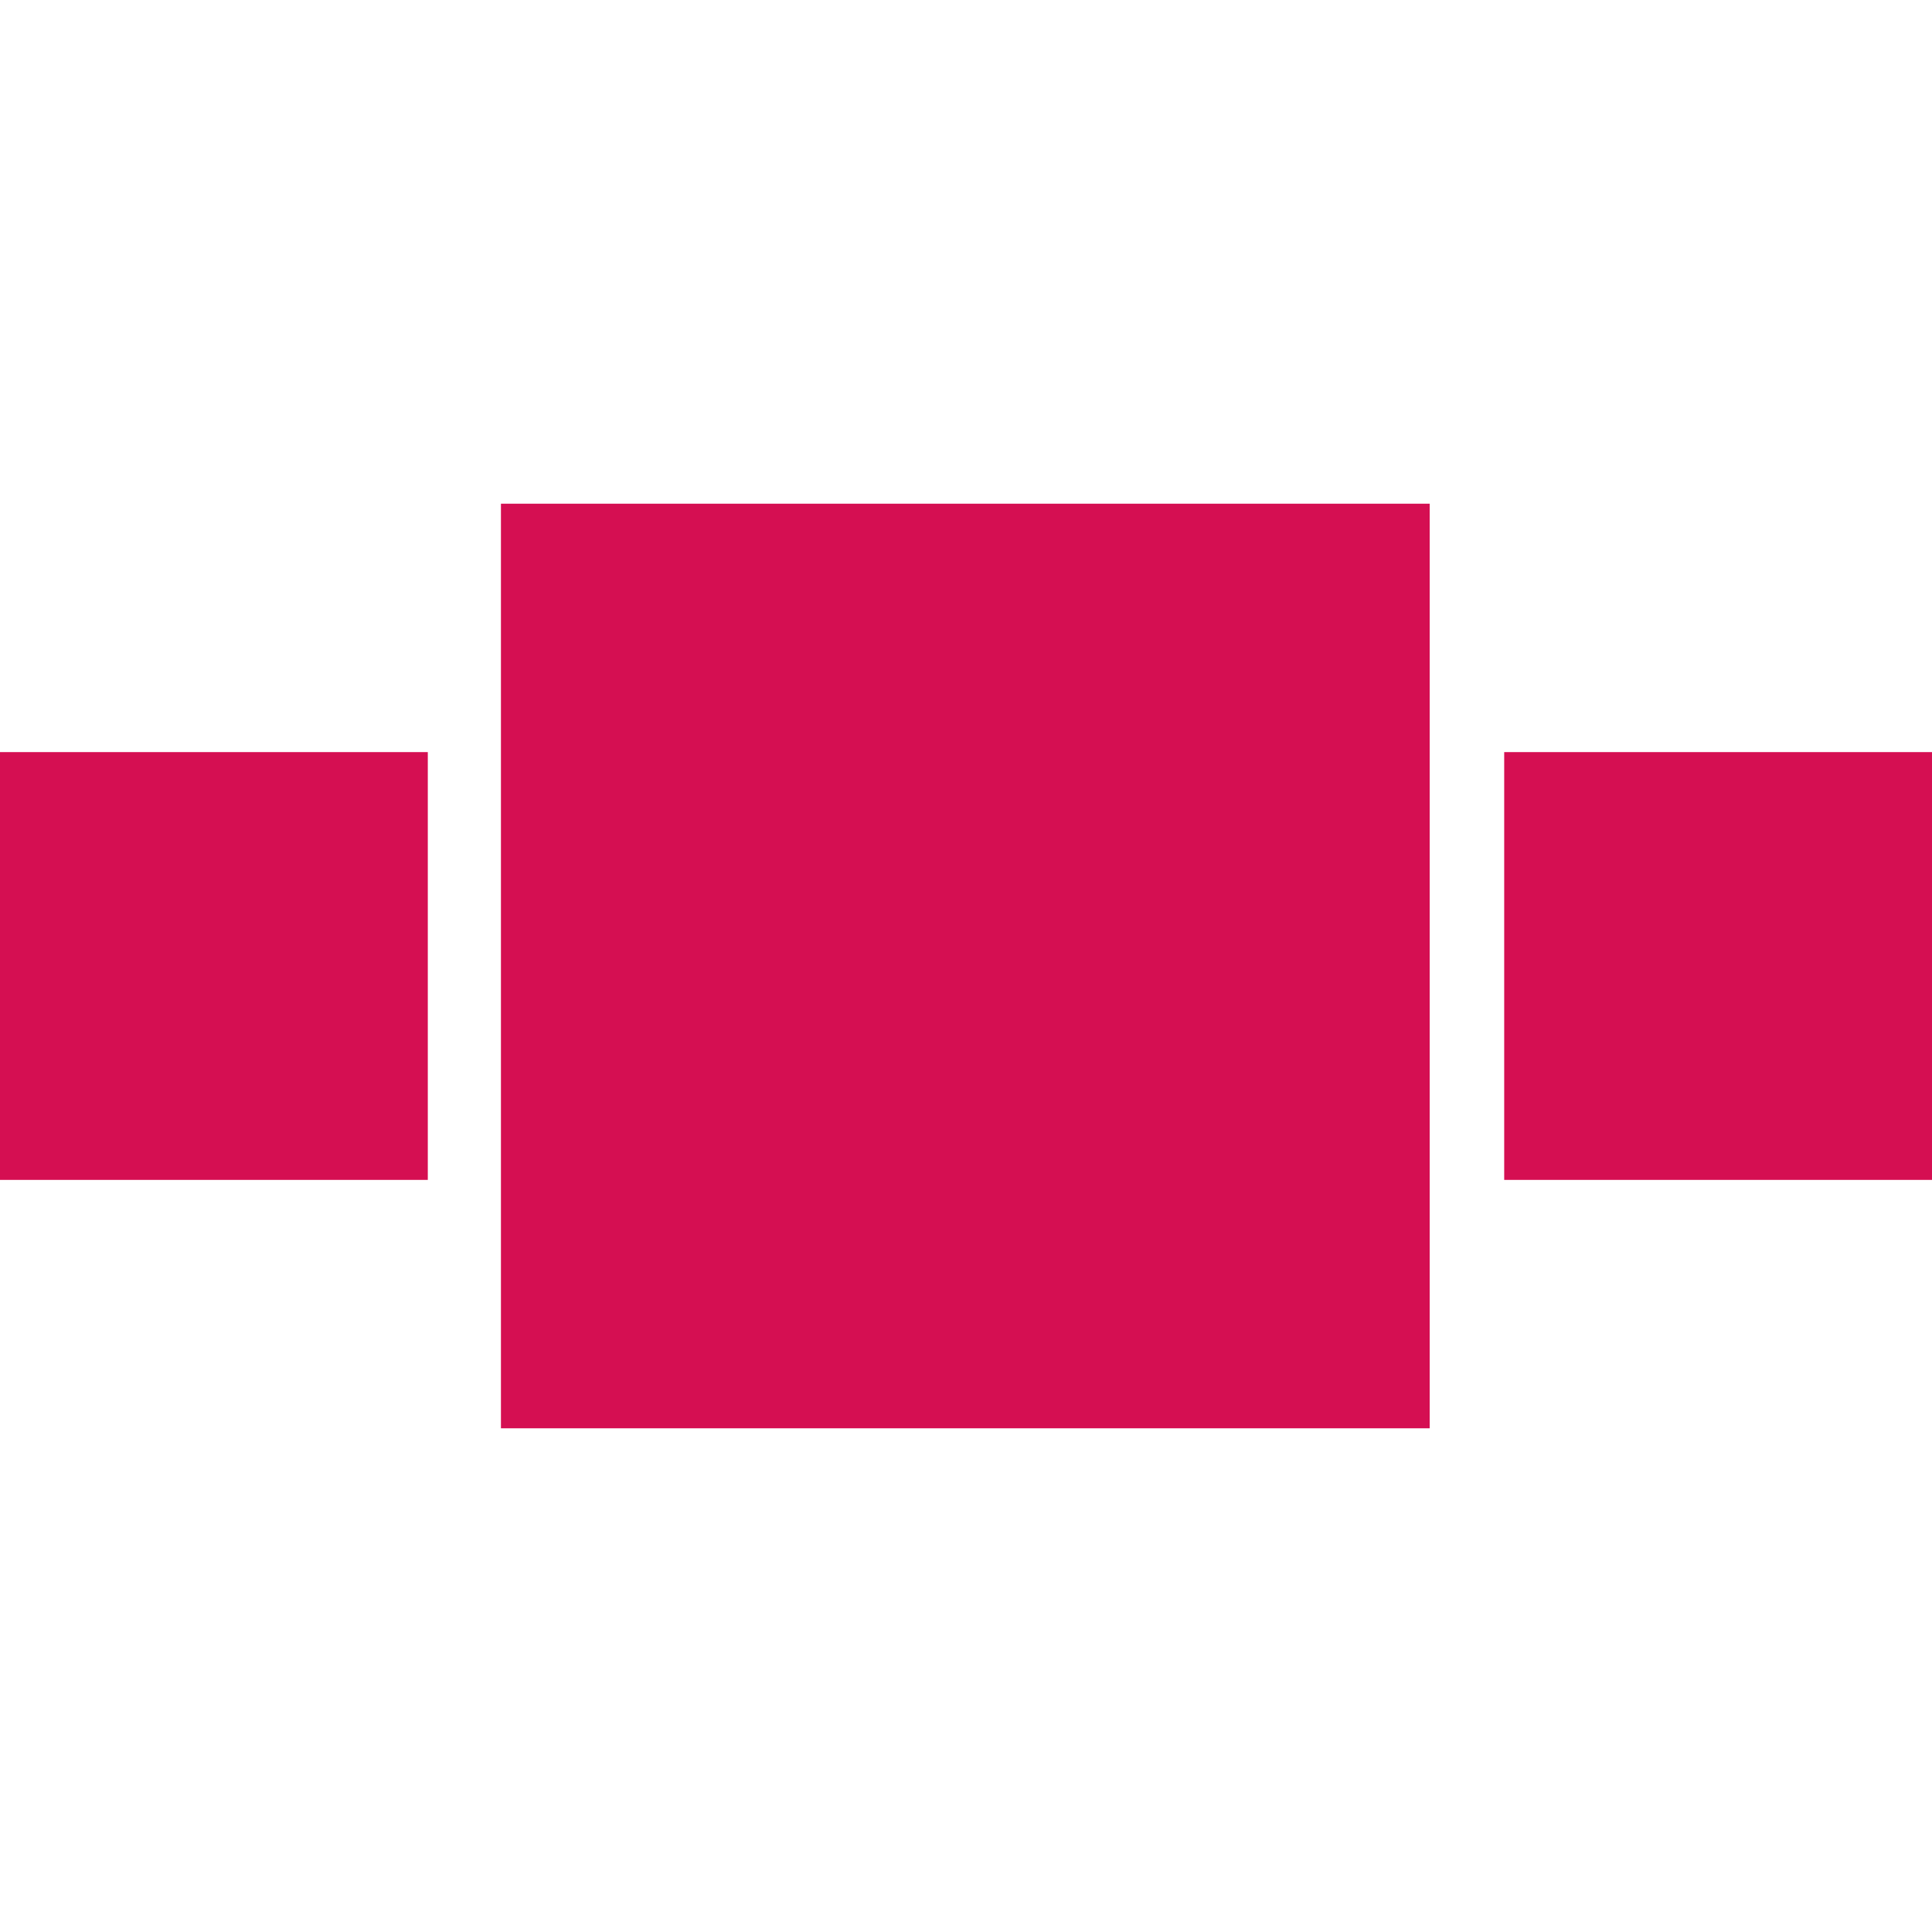
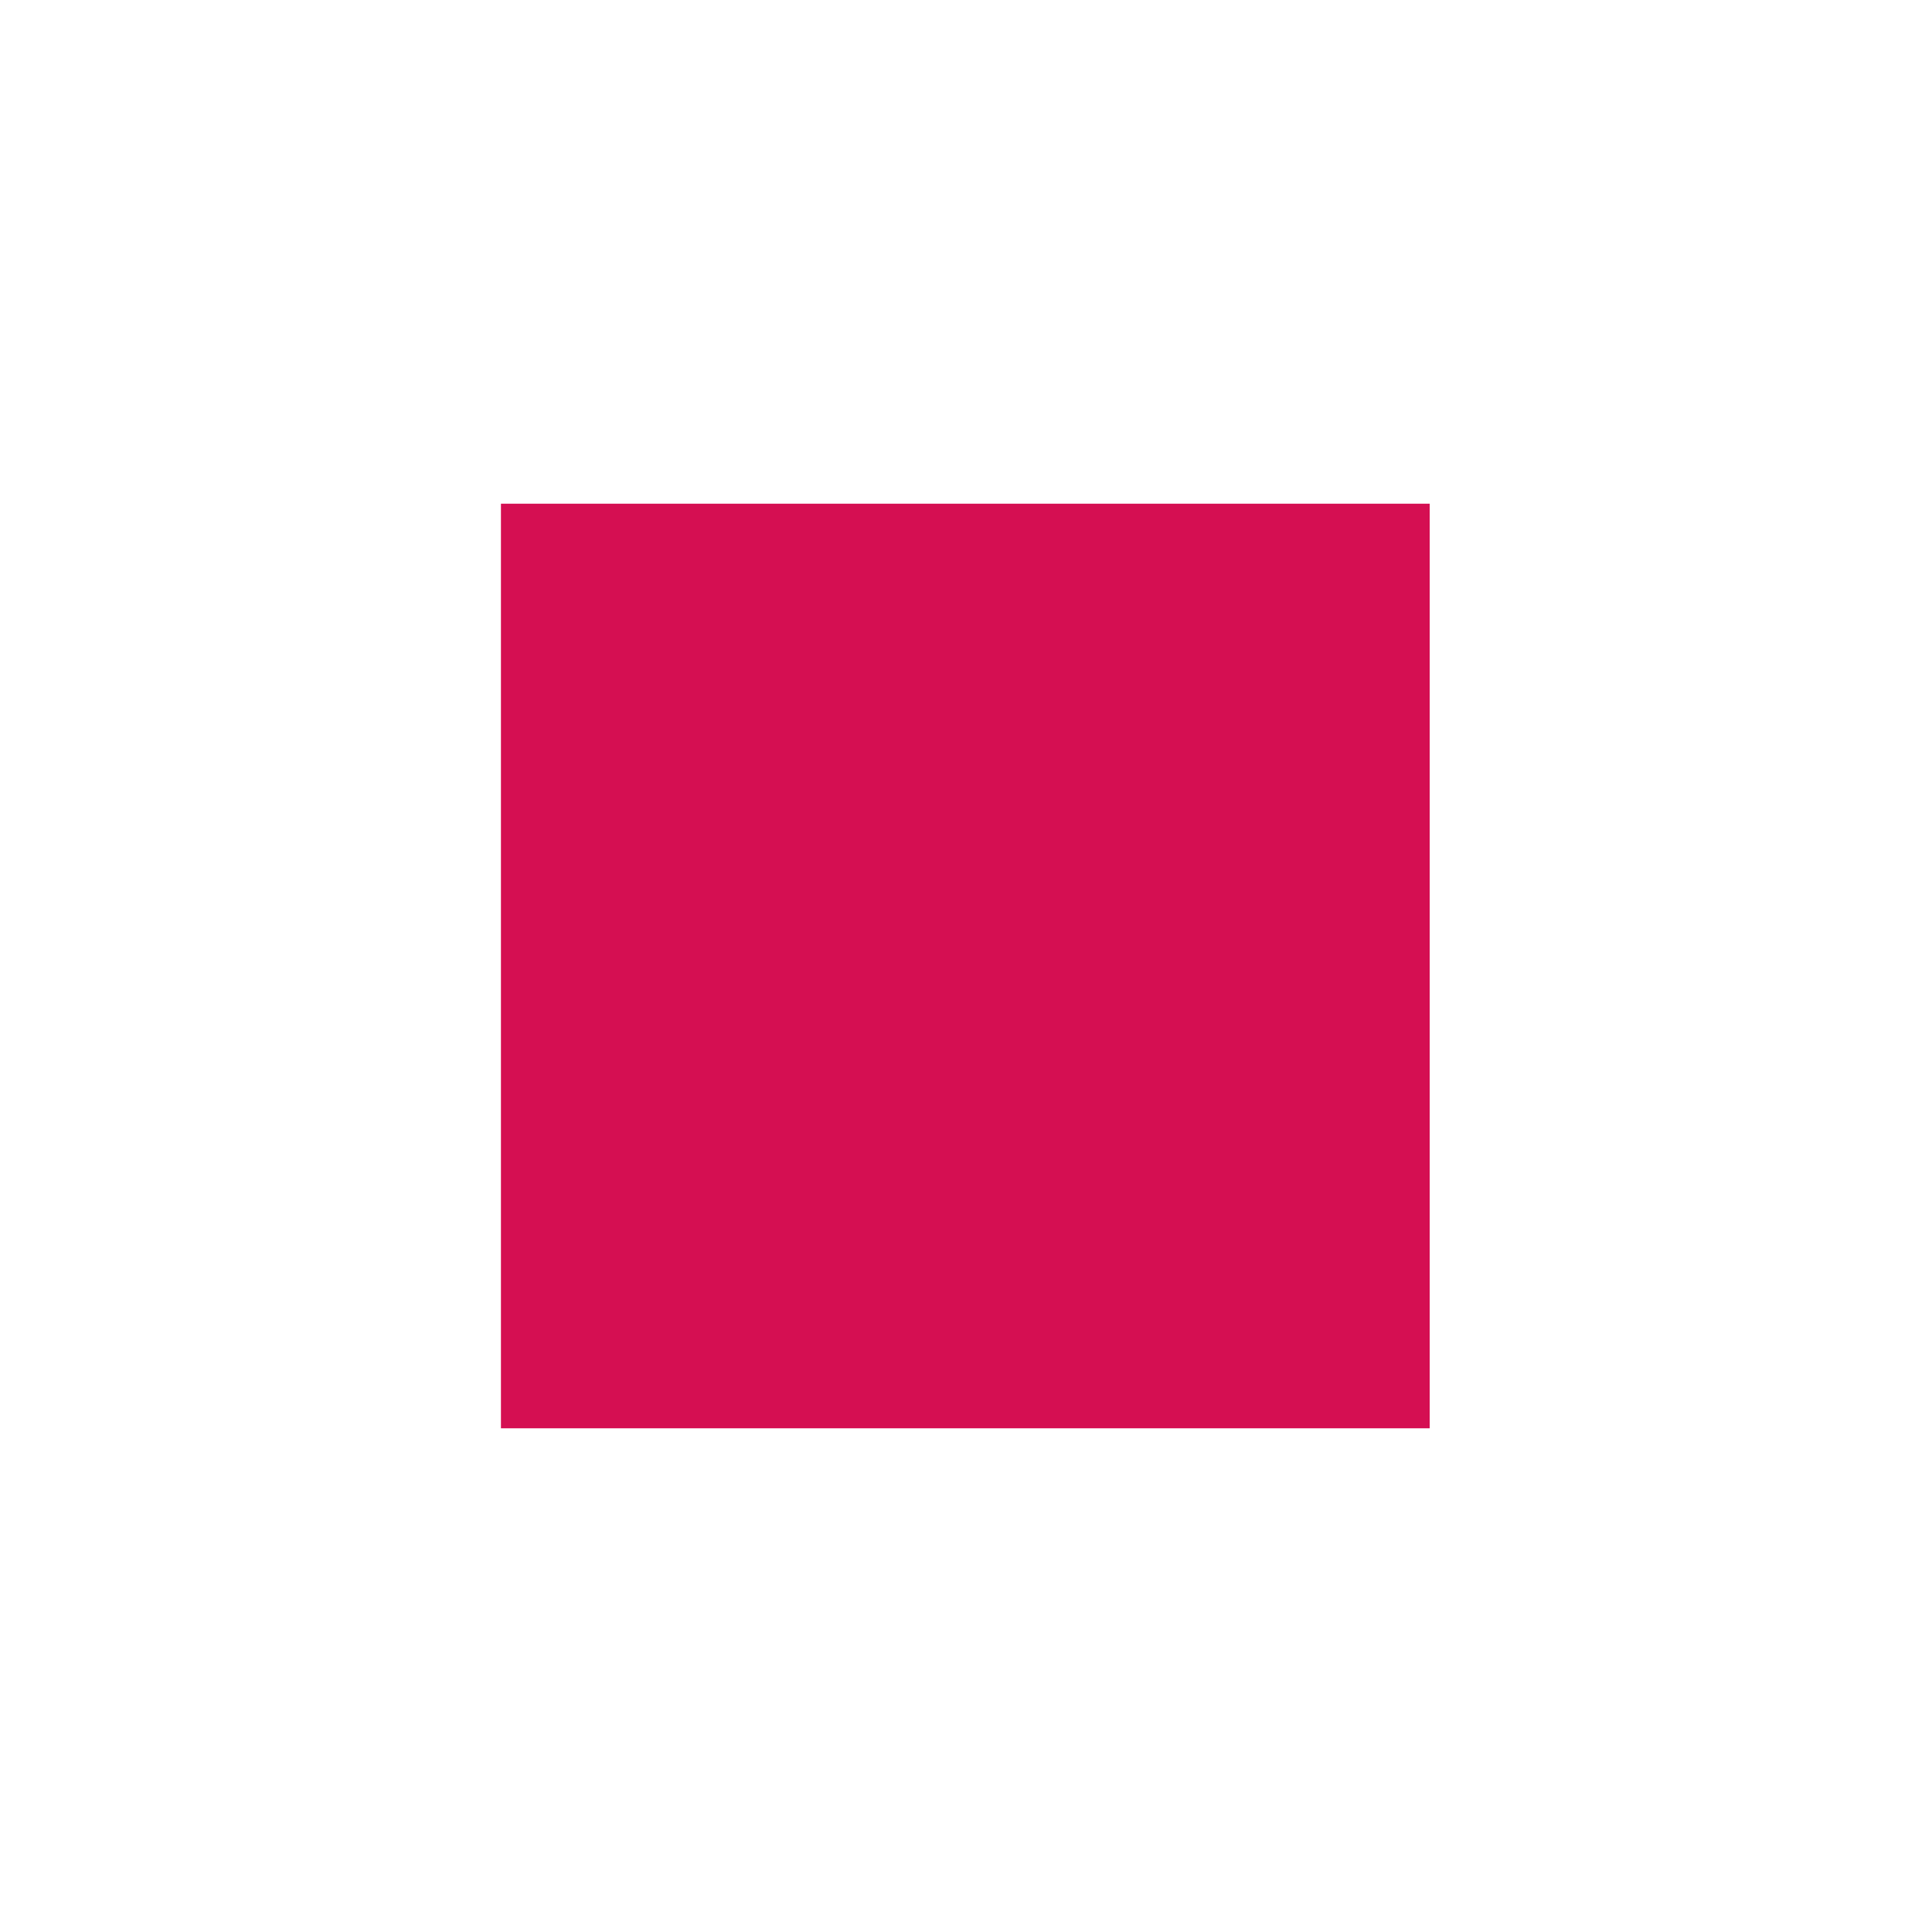
<svg xmlns="http://www.w3.org/2000/svg" version="1.1" id="Warstwa_2" x="0px" y="0px" viewBox="0 0 140 140" style="enable-background:new 0 0 140 140;" xml:space="preserve">
  <style type="text/css">
	.st0{fill:#D50F52;}
</style>
  <g id="Warstwa_1_kopia_19_1_">
    <g>
      <rect x="36.3" y="36.5" class="st0" width="67.3" height="67" />
    </g>
  </g>
  <g id="Warstwa_1_kopia_19_2_">
    <g>
-       <rect x="109" y="54.5" class="st0" width="31" height="31" />
-       <rect y="54.5" class="st0" width="31" height="31" />
-     </g>
+       </g>
  </g>
</svg>